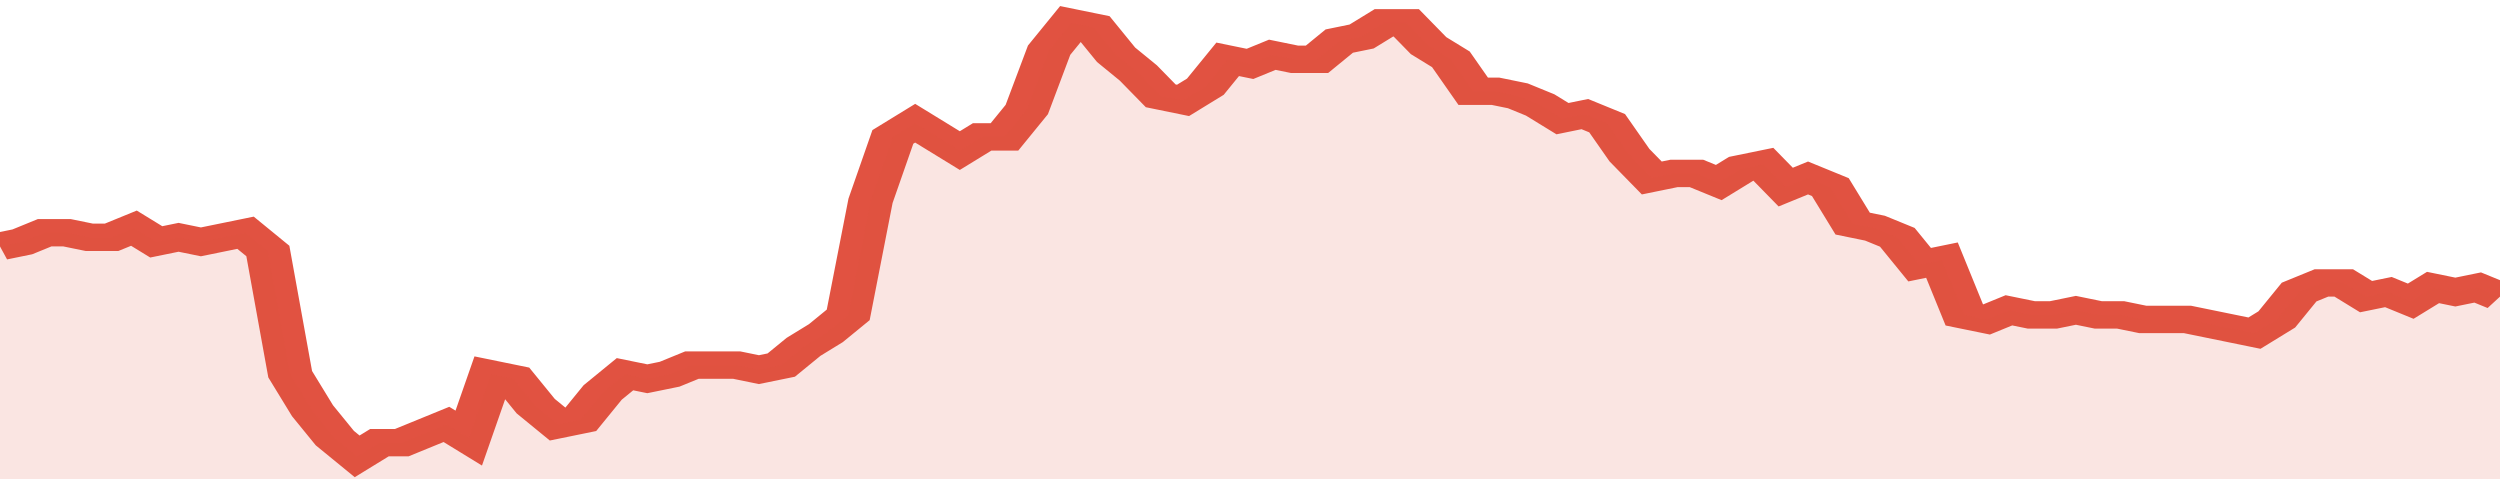
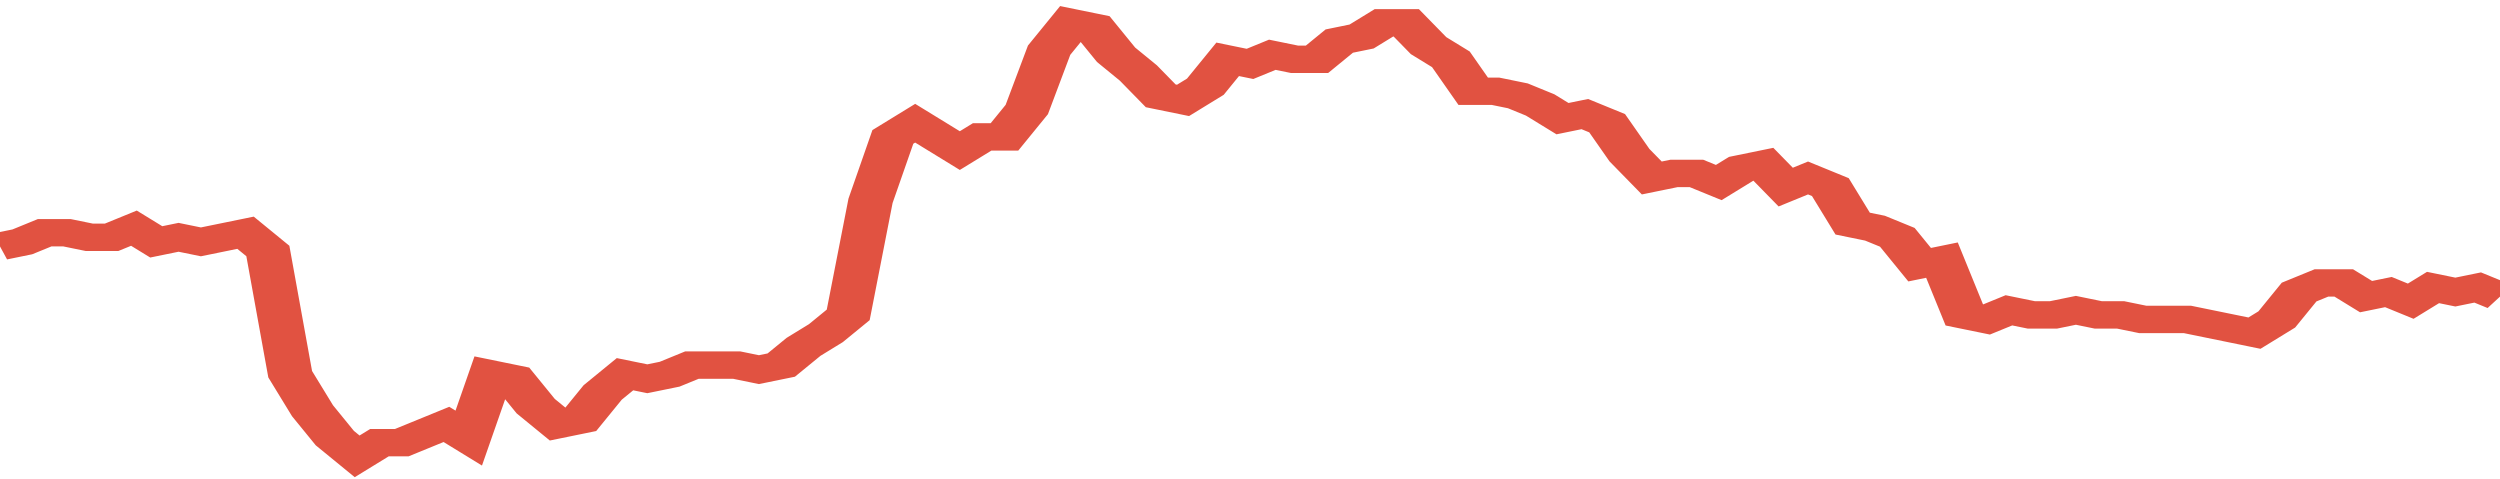
<svg xmlns="http://www.w3.org/2000/svg" viewBox="0 0 336 105" width="120" height="23" preserveAspectRatio="none">
  <polyline fill="none" stroke="#E15241" stroke-width="6" points="0, 54 3, 53 6, 51 9, 51 12, 52 15, 52 18, 50 21, 53 24, 52 27, 53 30, 52 33, 51 36, 55 39, 82 42, 90 45, 96 48, 100 51, 97 54, 97 57, 95 60, 93 63, 96 66, 82 69, 83 72, 89 75, 93 78, 92 81, 86 84, 82 87, 83 90, 82 93, 80 96, 80 99, 80 102, 81 105, 80 108, 76 111, 73 114, 69 117, 44 120, 30 123, 27 126, 30 129, 33 132, 30 135, 30 138, 24 141, 11 144, 5 147, 6 150, 12 153, 16 156, 21 159, 22 162, 19 165, 13 168, 14 171, 12 174, 13 177, 13 180, 9 183, 8 186, 5 189, 5 192, 10 195, 13 198, 20 201, 20 204, 21 207, 23 210, 26 213, 25 216, 27 219, 34 222, 39 225, 38 228, 38 231, 40 234, 37 237, 36 240, 41 243, 39 246, 41 249, 49 252, 50 255, 52 258, 58 261, 57 264, 69 267, 70 270, 68 273, 69 276, 69 279, 68 282, 69 285, 69 288, 70 291, 70 294, 70 297, 71 300, 72 303, 73 306, 70 309, 64 312, 62 315, 62 318, 65 321, 64 324, 66 327, 63 330, 64 333, 63 336, 65 336, 65 "> </polyline>
-   <polygon fill="#E15241" opacity="0.15" points="0, 105 0, 54 3, 53 6, 51 9, 51 12, 52 15, 52 18, 50 21, 53 24, 52 27, 53 30, 52 33, 51 36, 55 39, 82 42, 90 45, 96 48, 100 51, 97 54, 97 57, 95 60, 93 63, 96 66, 82 69, 83 72, 89 75, 93 78, 92 81, 86 84, 82 87, 83 90, 82 93, 80 96, 80 99, 80 102, 81 105, 80 108, 76 111, 73 114, 69 117, 44 120, 30 123, 27 126, 30 129, 33 132, 30 135, 30 138, 24 141, 11 144, 5 147, 6 150, 12 153, 16 156, 21 159, 22 162, 19 165, 13 168, 14 171, 12 174, 13 177, 13 180, 9 183, 8 186, 5 189, 5 192, 10 195, 13 198, 20 201, 20 204, 21 207, 23 210, 26 213, 25 216, 27 219, 34 222, 39 225, 38 228, 38 231, 40 234, 37 237, 36 240, 41 243, 39 246, 41 249, 49 252, 50 255, 52 258, 58 261, 57 264, 69 267, 70 270, 68 273, 69 276, 69 279, 68 282, 69 285, 69 288, 70 291, 70 294, 70 297, 71 300, 72 303, 73 306, 70 309, 64 312, 62 315, 62 318, 65 321, 64 324, 66 327, 63 330, 64 333, 63 336, 65 336, 105 " />
</svg>